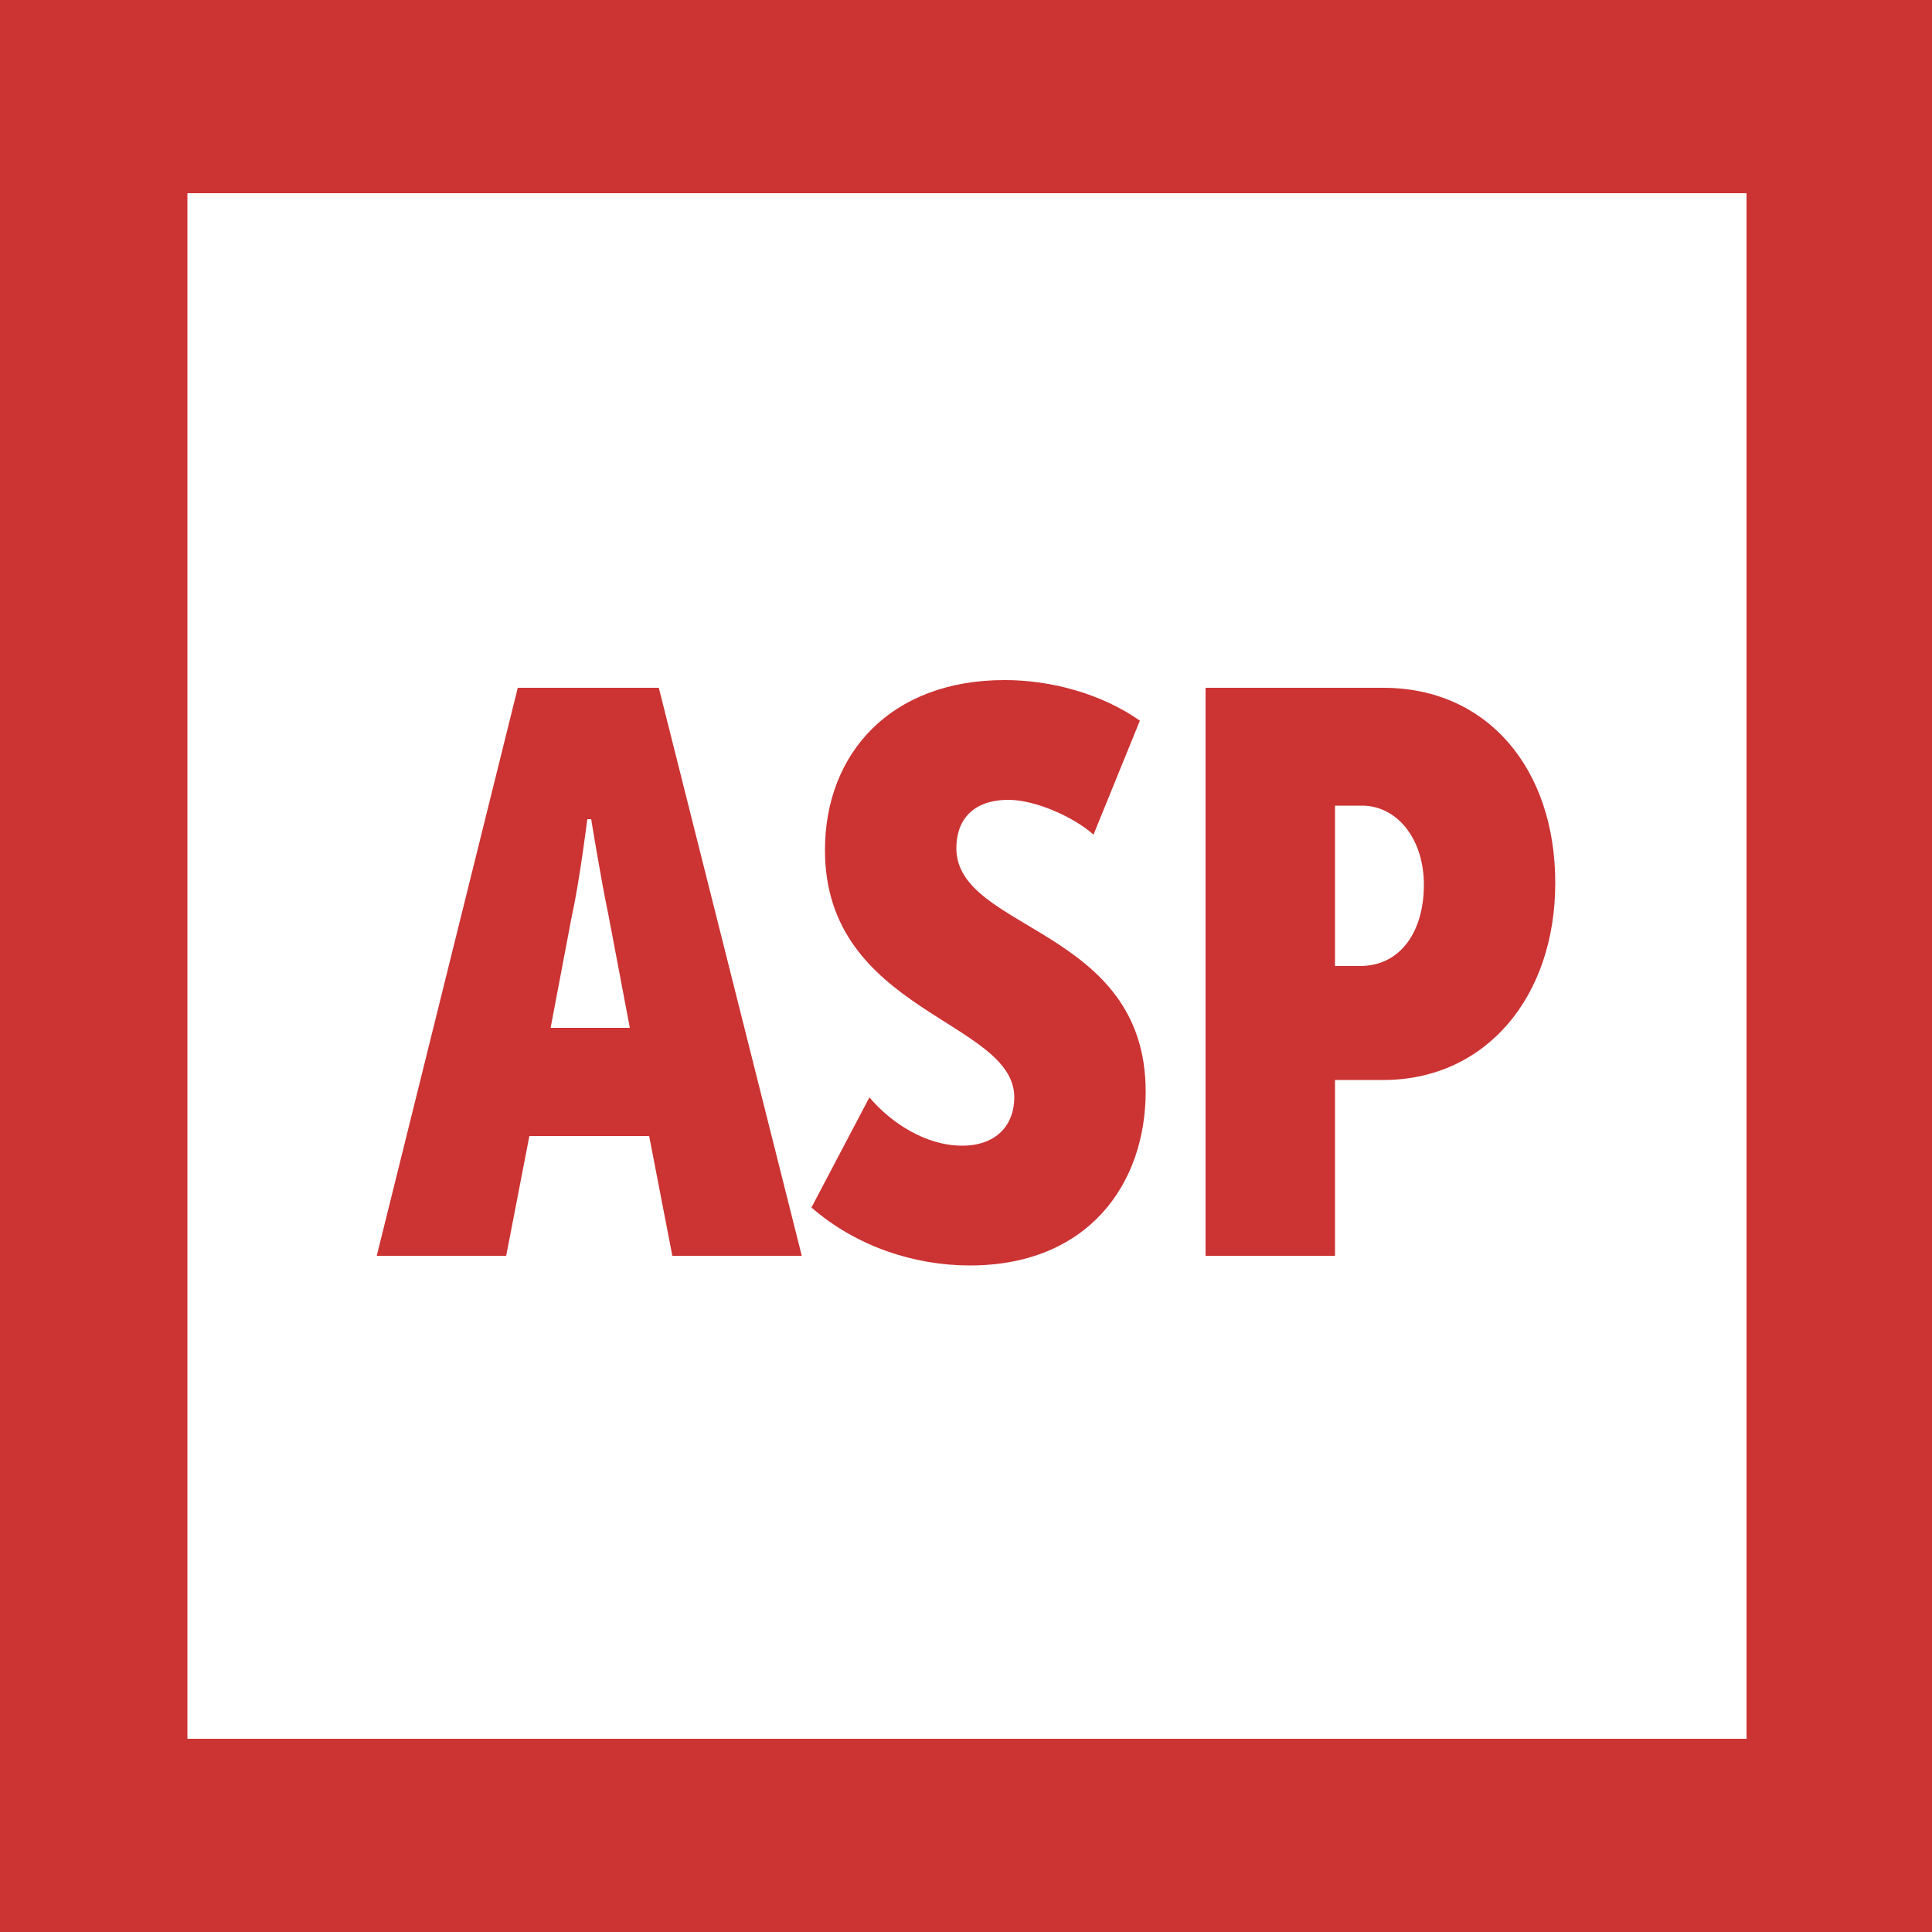
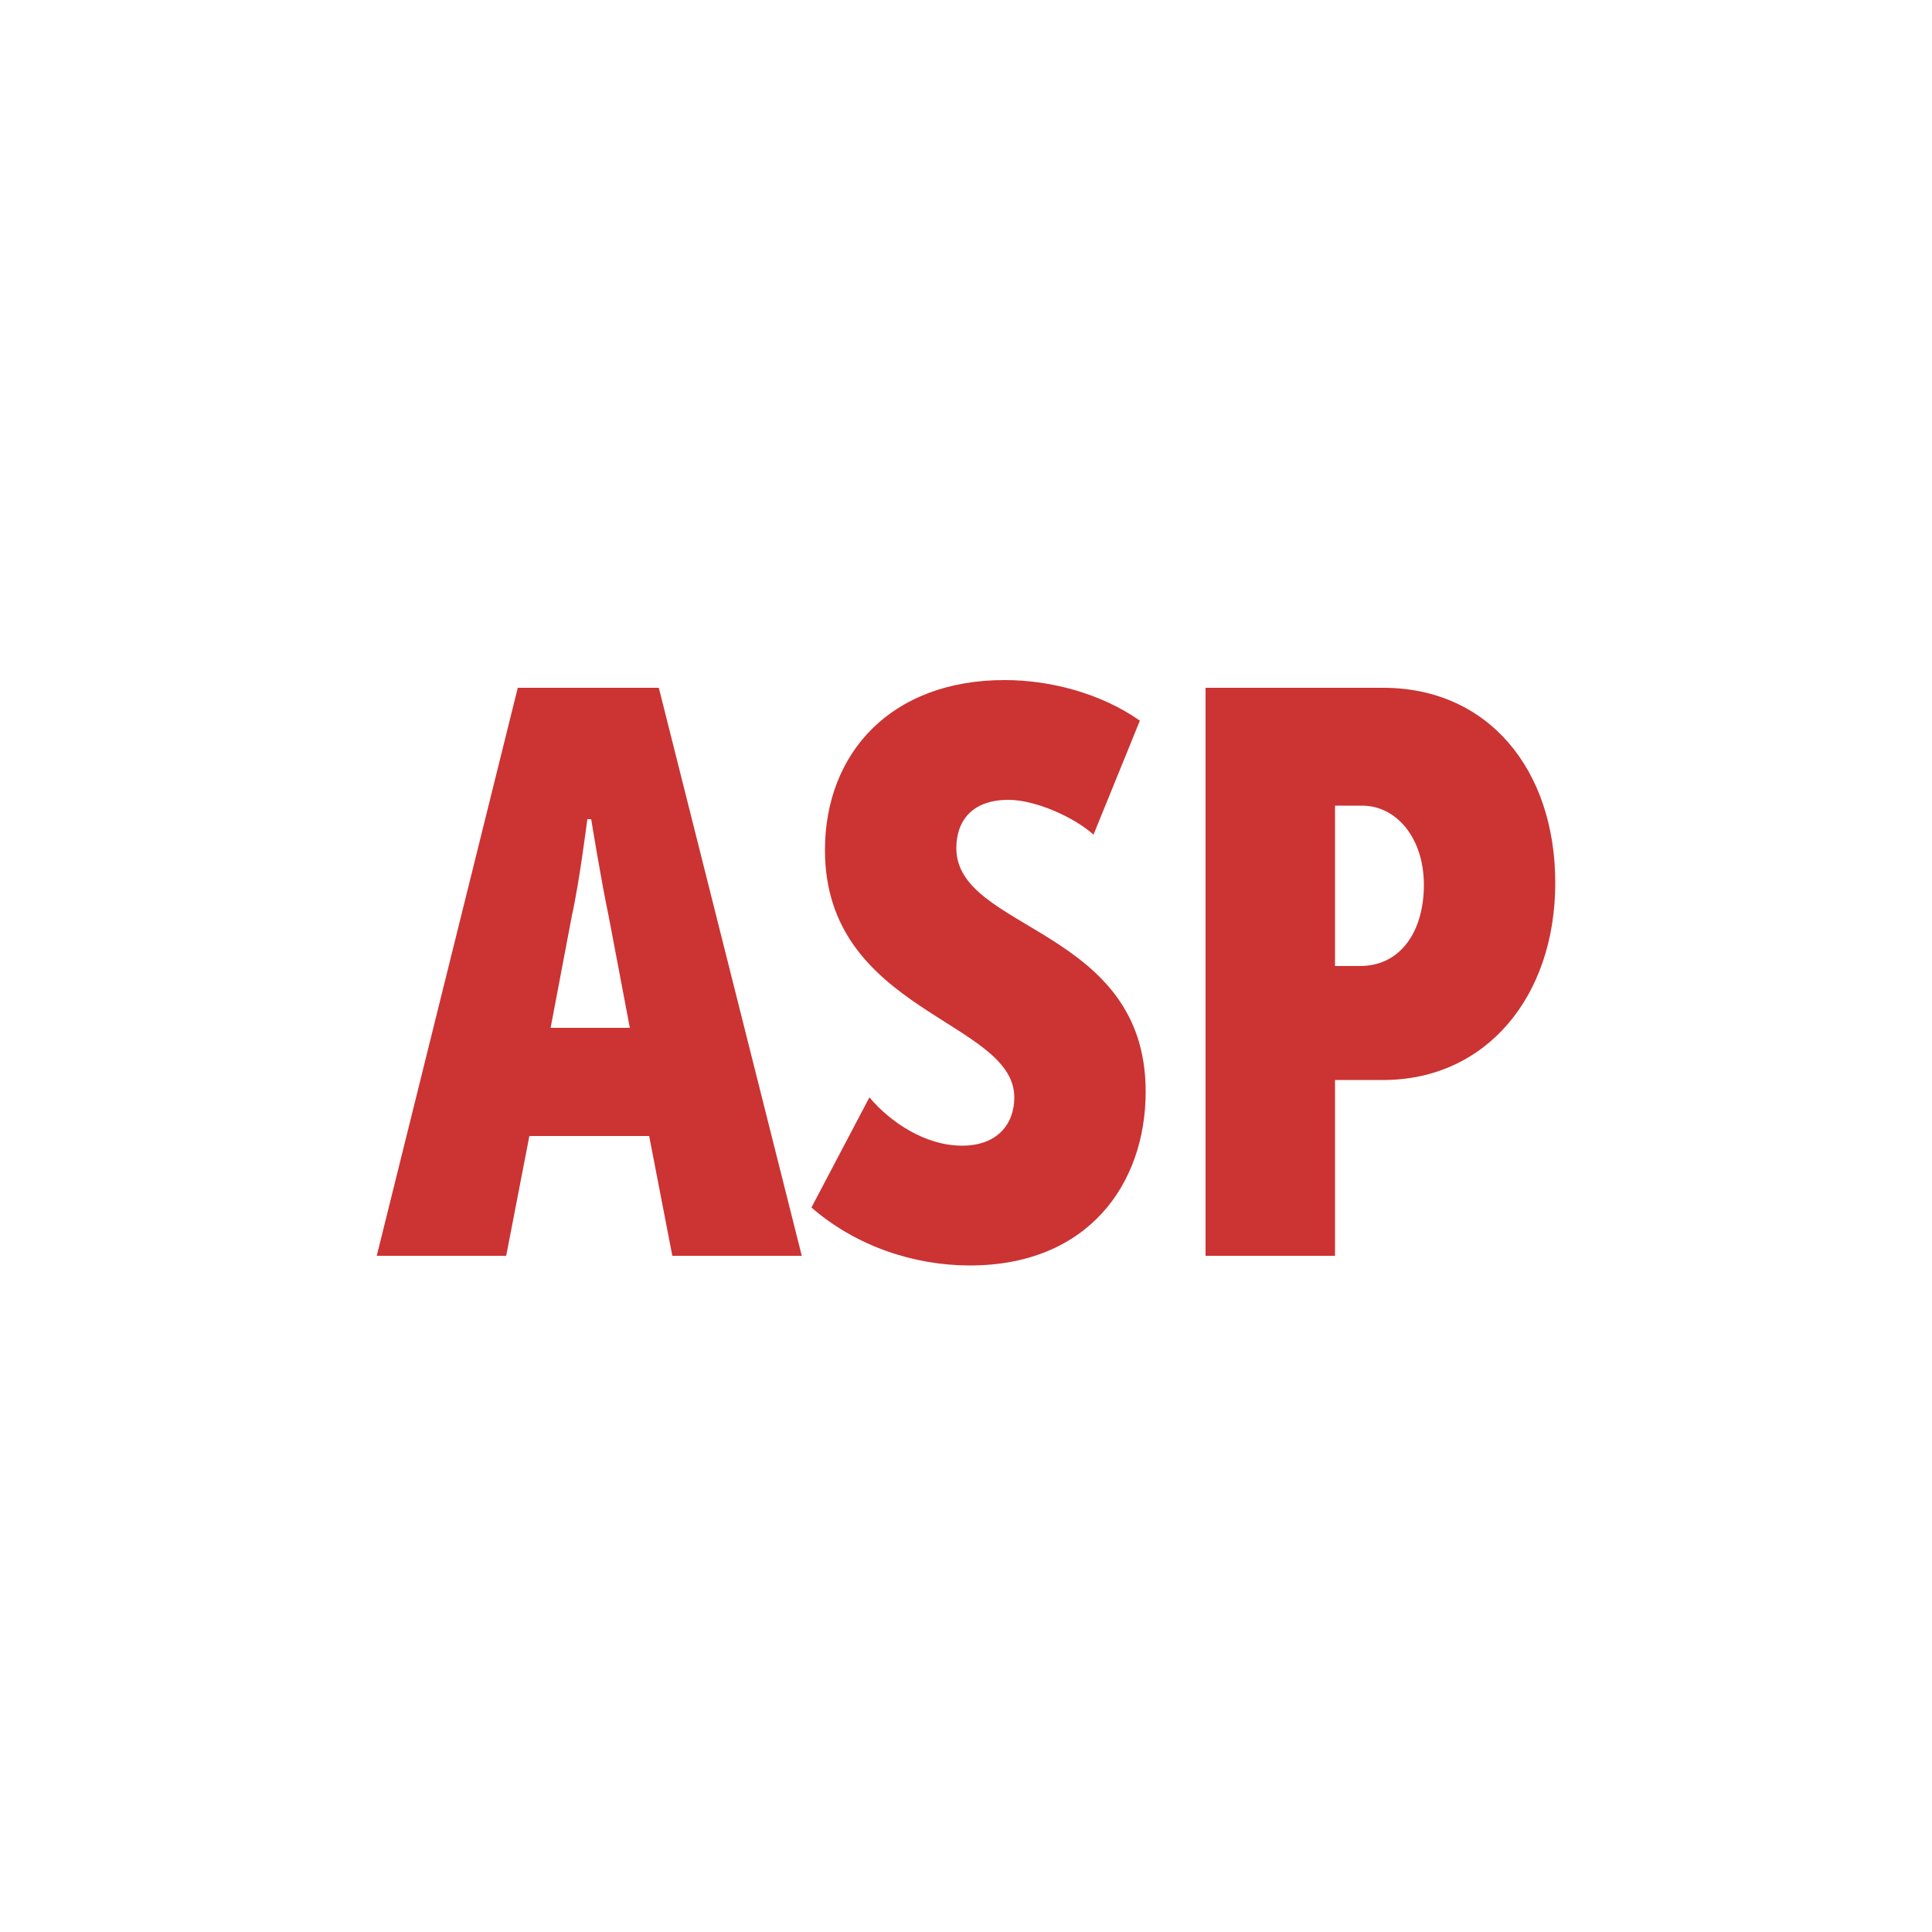
<svg xmlns="http://www.w3.org/2000/svg" id="Layer_1" viewBox="0 0 100 100">
  <style>.st1{fill:#c33}</style>
-   <path fill="#fff" d="M0 0h100v100H0z" />
-   <path class="st1" d="M100 100H0V0h100v100zM9.7 90h80.7V10H9.7" />
  <path class="st1" d="M26.8 35.6h7.3L41.5 65h-6.7l-1.2-6.2h-6.2L26.2 65h-6.7l7.3-29.4zm5.8 17.6l-1.1-5.8c-.4-1.9-.9-5-.9-5h-.2s-.4 3.2-.8 5l-1.1 5.8h4.1zM45 56.8c1.1 1.3 2.9 2.5 4.8 2.5 1.8 0 2.7-1.1 2.7-2.5 0-4-9.8-4.4-9.8-12.8 0-5 3.4-8.8 9.3-8.8 2.4 0 5 .7 7 2.1l-2.4 5.9c-1-.9-3-1.8-4.4-1.8-1.9 0-2.7 1.1-2.7 2.5 0 4.3 9.8 4.1 9.8 12.6 0 4.8-3 9-9.1 9-2.9 0-5.9-1-8.2-3l3-5.7zm17.4-21.2h9.2c5.4 0 8.9 4.2 8.9 10.1s-3.6 10.2-8.9 10.2h-2.5V65h-6.7V35.6zm8 14.4c2.1 0 3.3-1.8 3.3-4.2s-1.4-4.1-3.2-4.1h-1.4V50h1.3z" />
</svg>